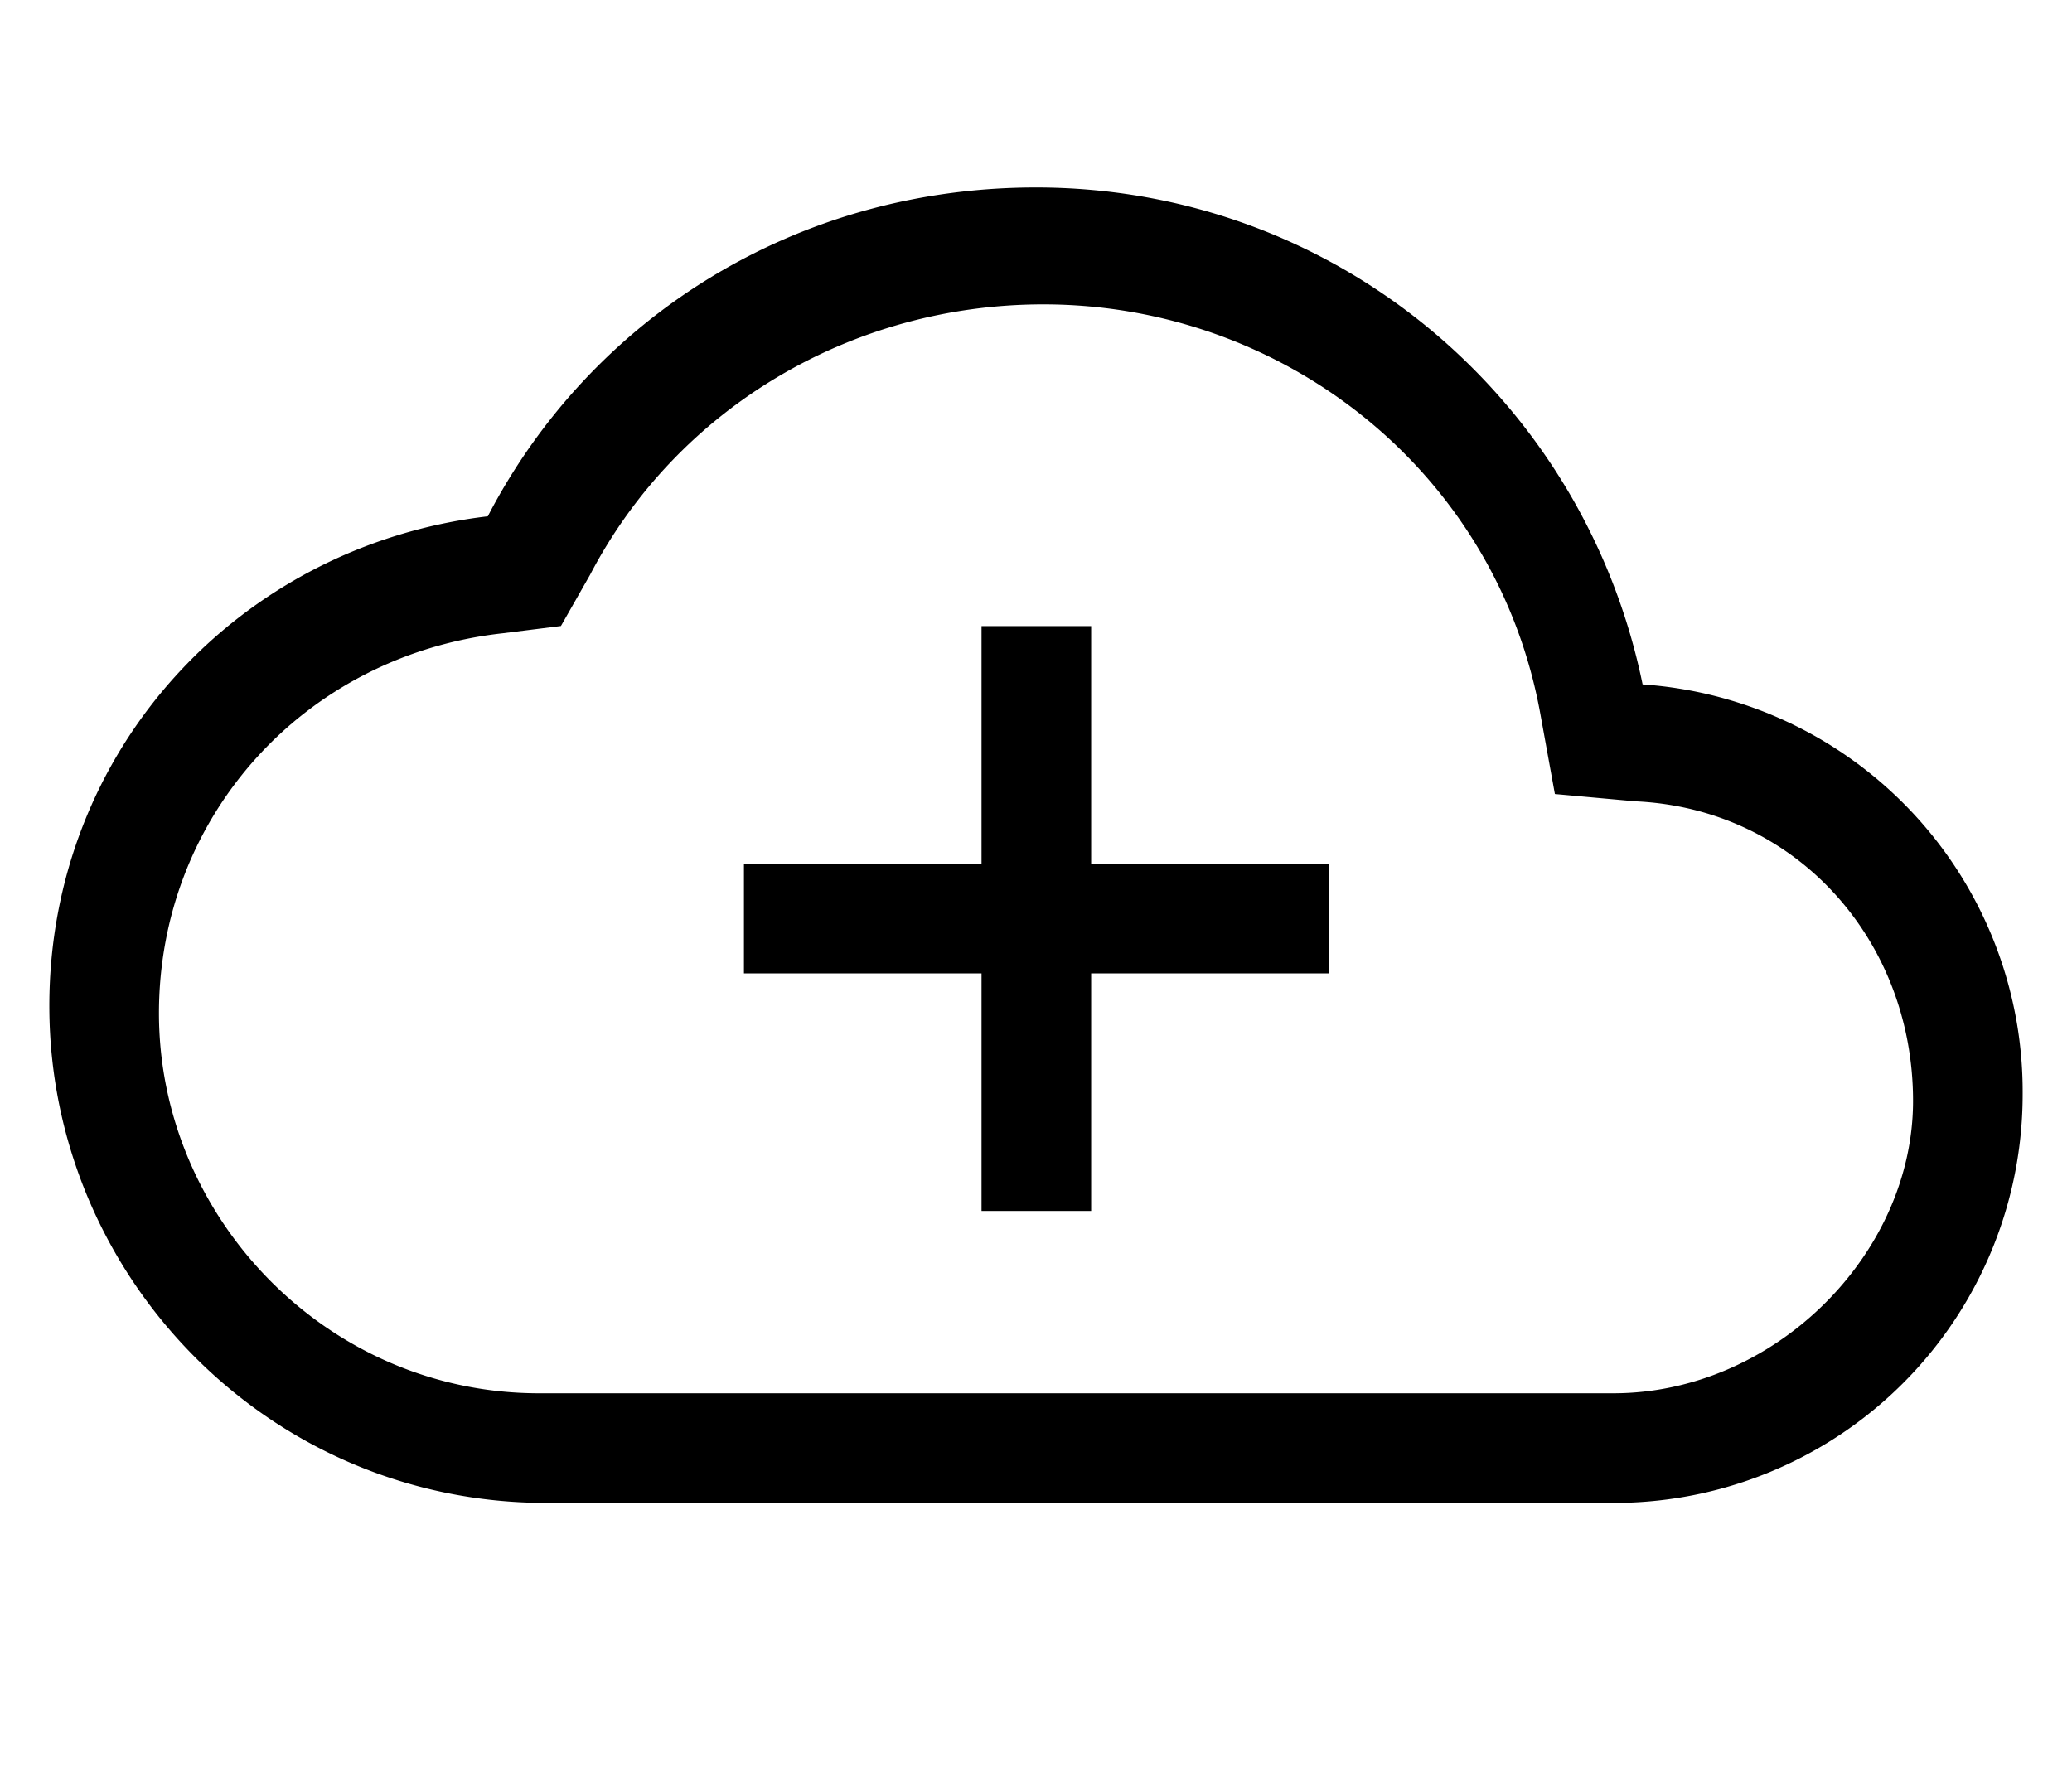
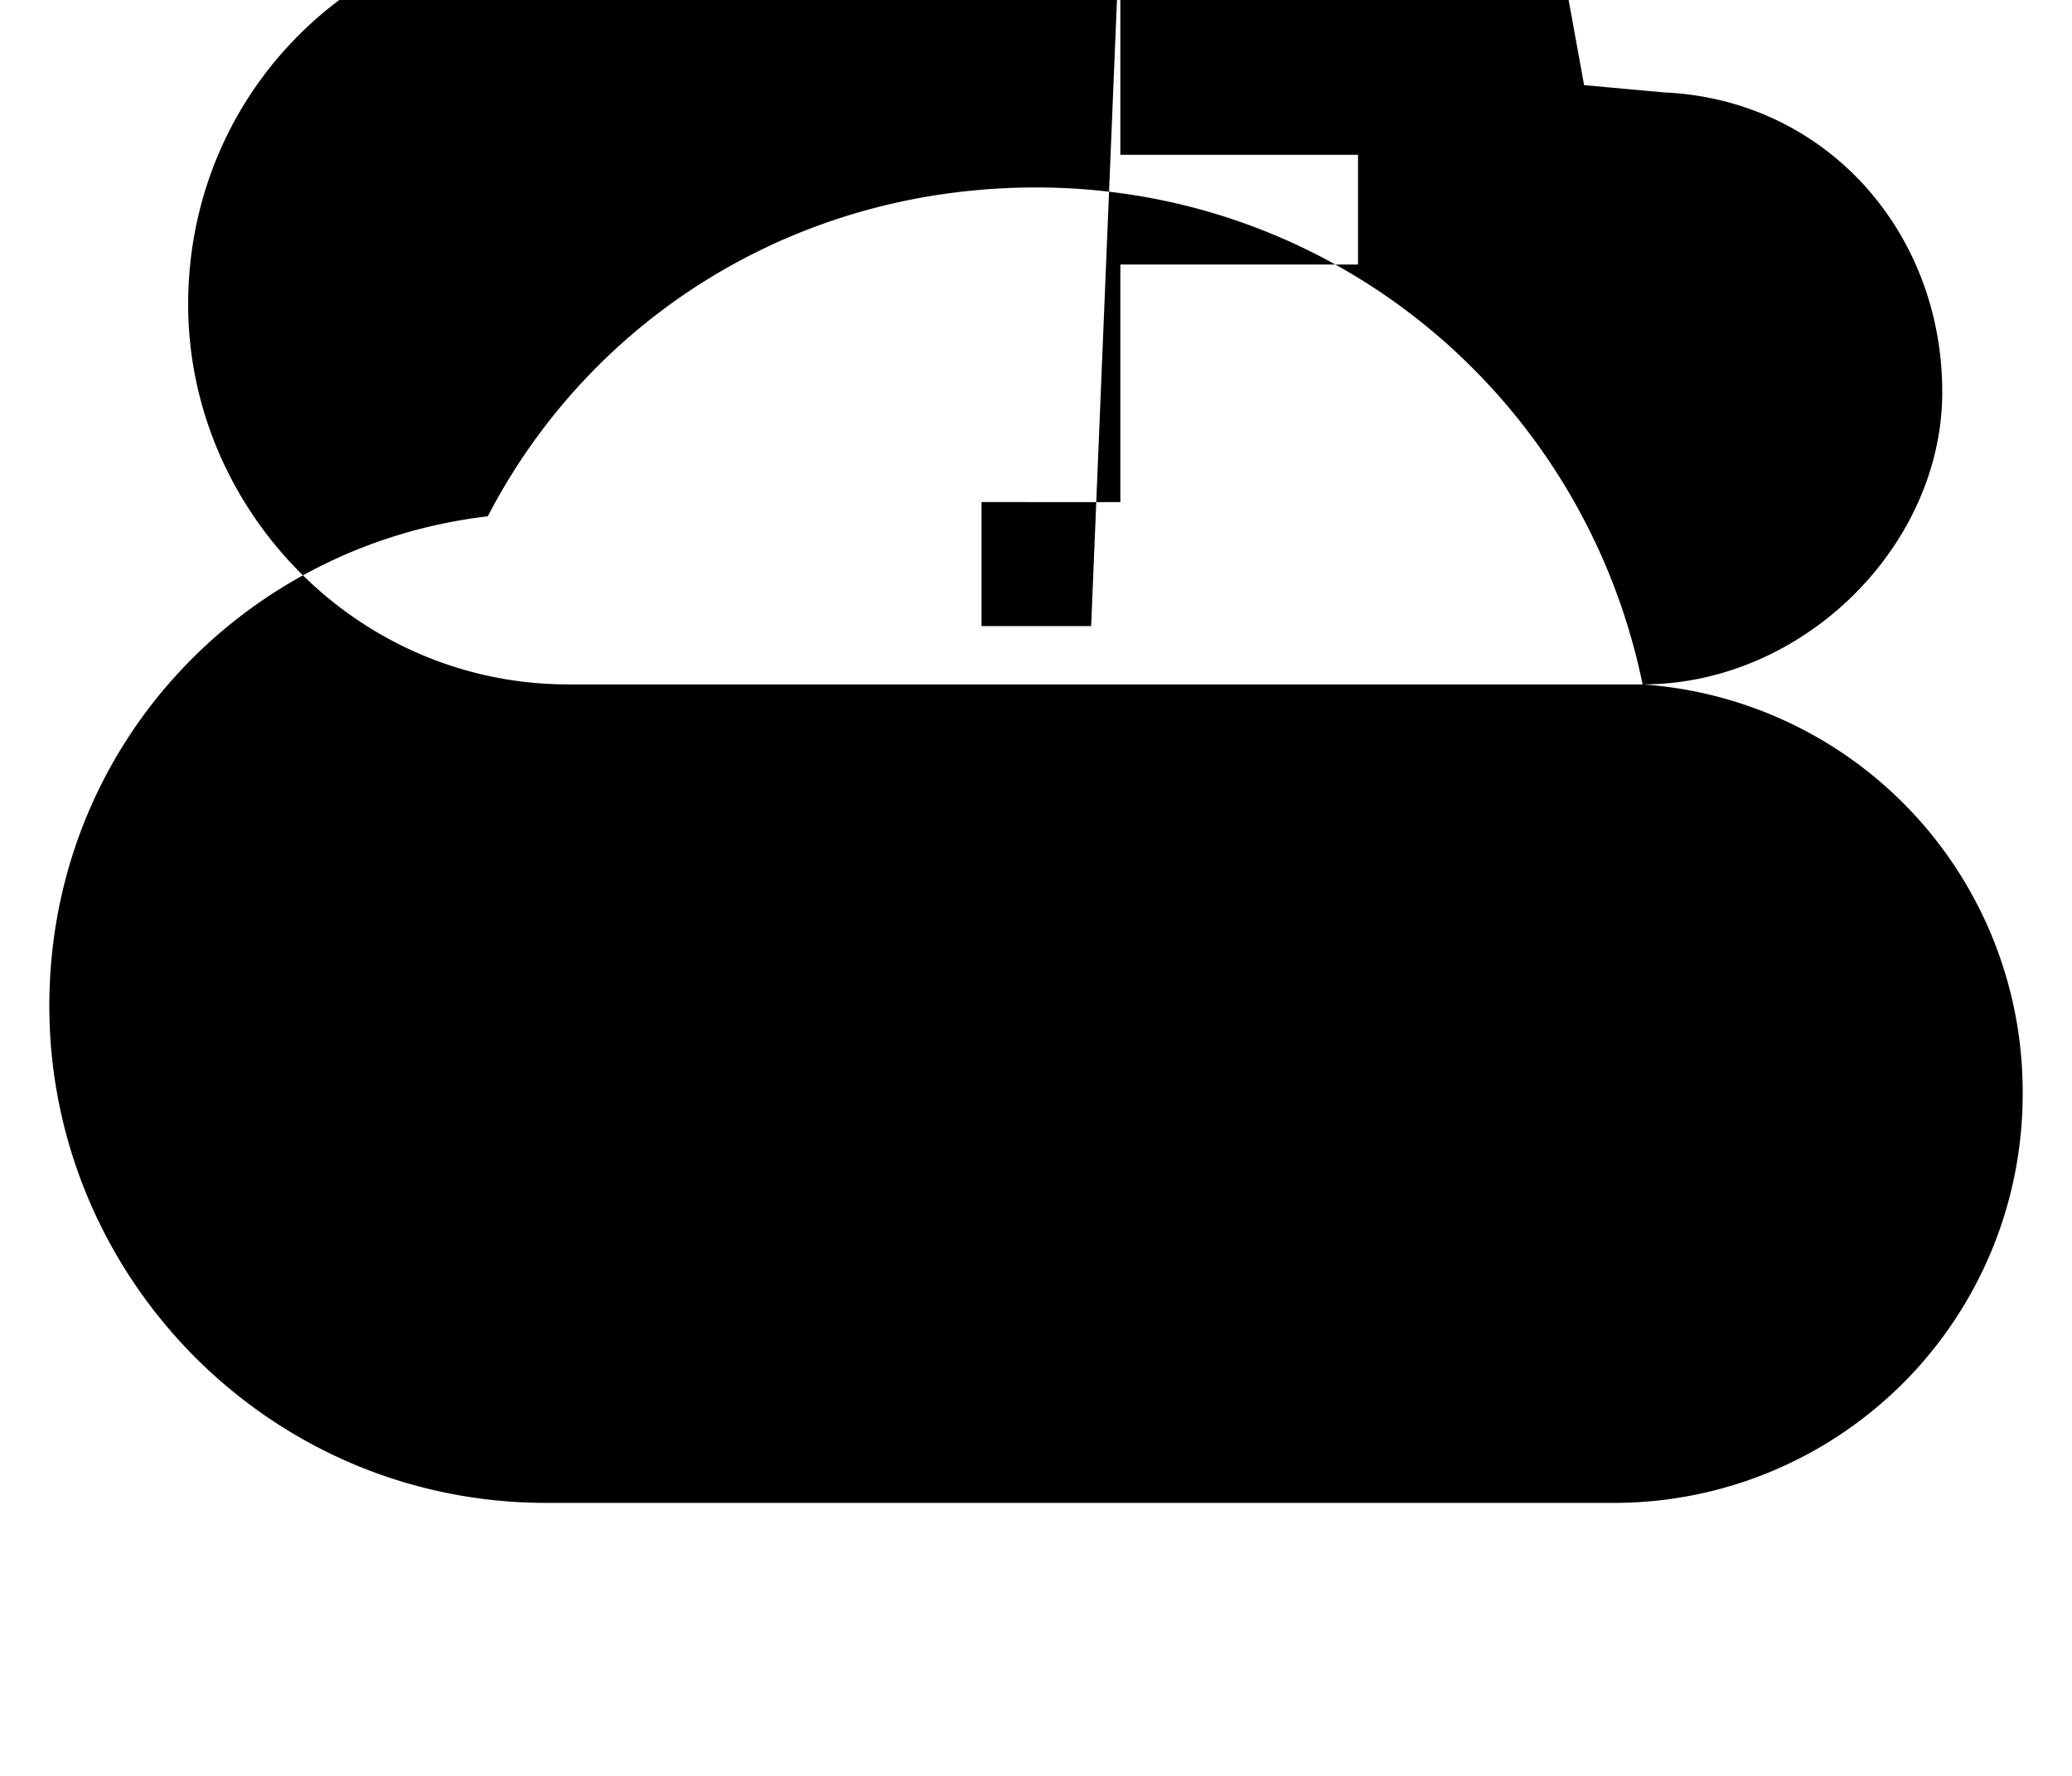
<svg xmlns="http://www.w3.org/2000/svg" width="21" height="18">
-   <path d="M16.648 6.937a4.137 4.137 0 0 1 3.852 4.148 4.141 4.141 0 0 1-4.148 4.148H5.537C2.722 15.233.5 12.937.5 10.196c0-2.592 1.926-4.666 4.444-4.963C5.981 3.233 8.056 1.9 10.5 1.9c3.037 0 5.556 2.148 6.148 5.037zm-.296 7.185c1.63 0 3.037-1.407 3.037-2.963 0-1.63-1.185-2.963-2.815-3.037l-.815-.074-.148-.815c-.444-2.444-2.592-4.148-5.037-4.148-1.926 0-3.704 1.037-4.593 2.74l-.296.52-.592.074c-2 .222-3.482 1.851-3.482 3.851 0 2.074 1.704 3.852 3.852 3.852h10.889zm-5.293-7.776v2.408h2.409v1.112h-2.409v2.408H9.948V9.866H7.54V8.754h2.408V6.346h1.111z" />
+   <path d="M16.648 6.937a4.137 4.137 0 0 1 3.852 4.148 4.141 4.141 0 0 1-4.148 4.148H5.537C2.722 15.233.5 12.937.5 10.196c0-2.592 1.926-4.666 4.444-4.963C5.981 3.233 8.056 1.9 10.5 1.9c3.037 0 5.556 2.148 6.148 5.037zc1.63 0 3.037-1.407 3.037-2.963 0-1.63-1.185-2.963-2.815-3.037l-.815-.074-.148-.815c-.444-2.444-2.592-4.148-5.037-4.148-1.926 0-3.704 1.037-4.593 2.74l-.296.52-.592.074c-2 .222-3.482 1.851-3.482 3.851 0 2.074 1.704 3.852 3.852 3.852h10.889zm-5.293-7.776v2.408h2.409v1.112h-2.409v2.408H9.948V9.866H7.54V8.754h2.408V6.346h1.111z" />
</svg>